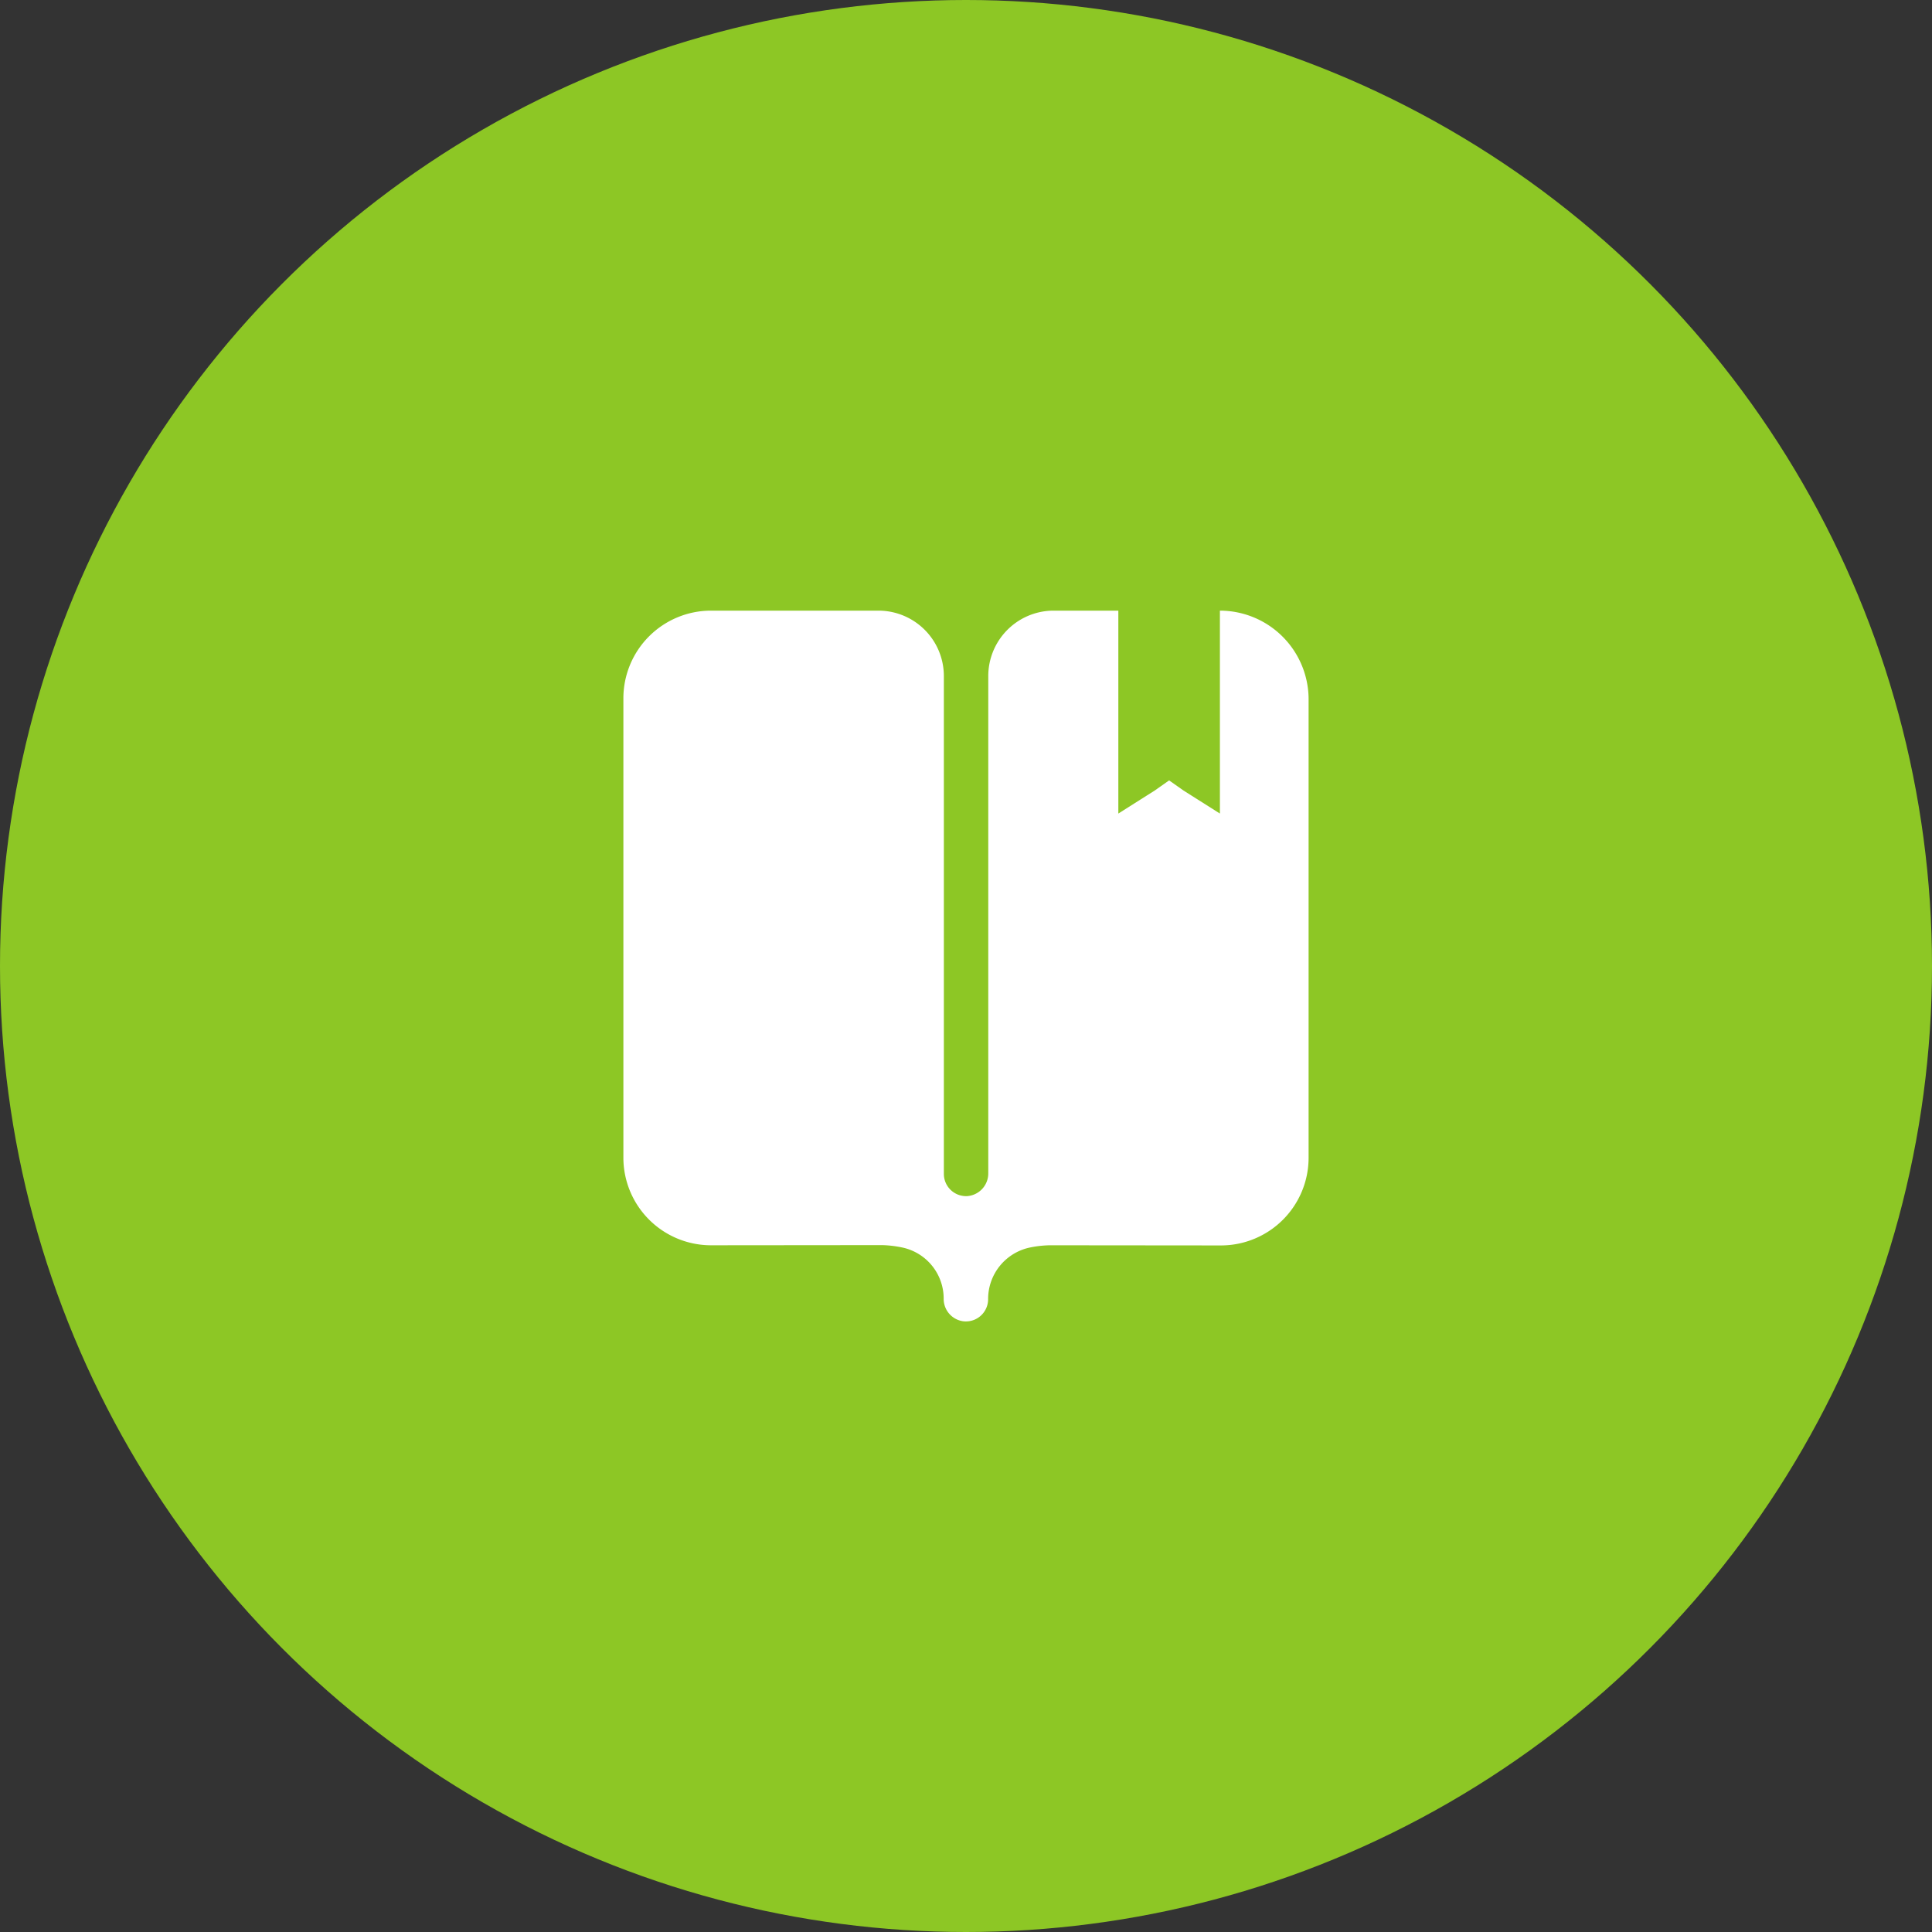
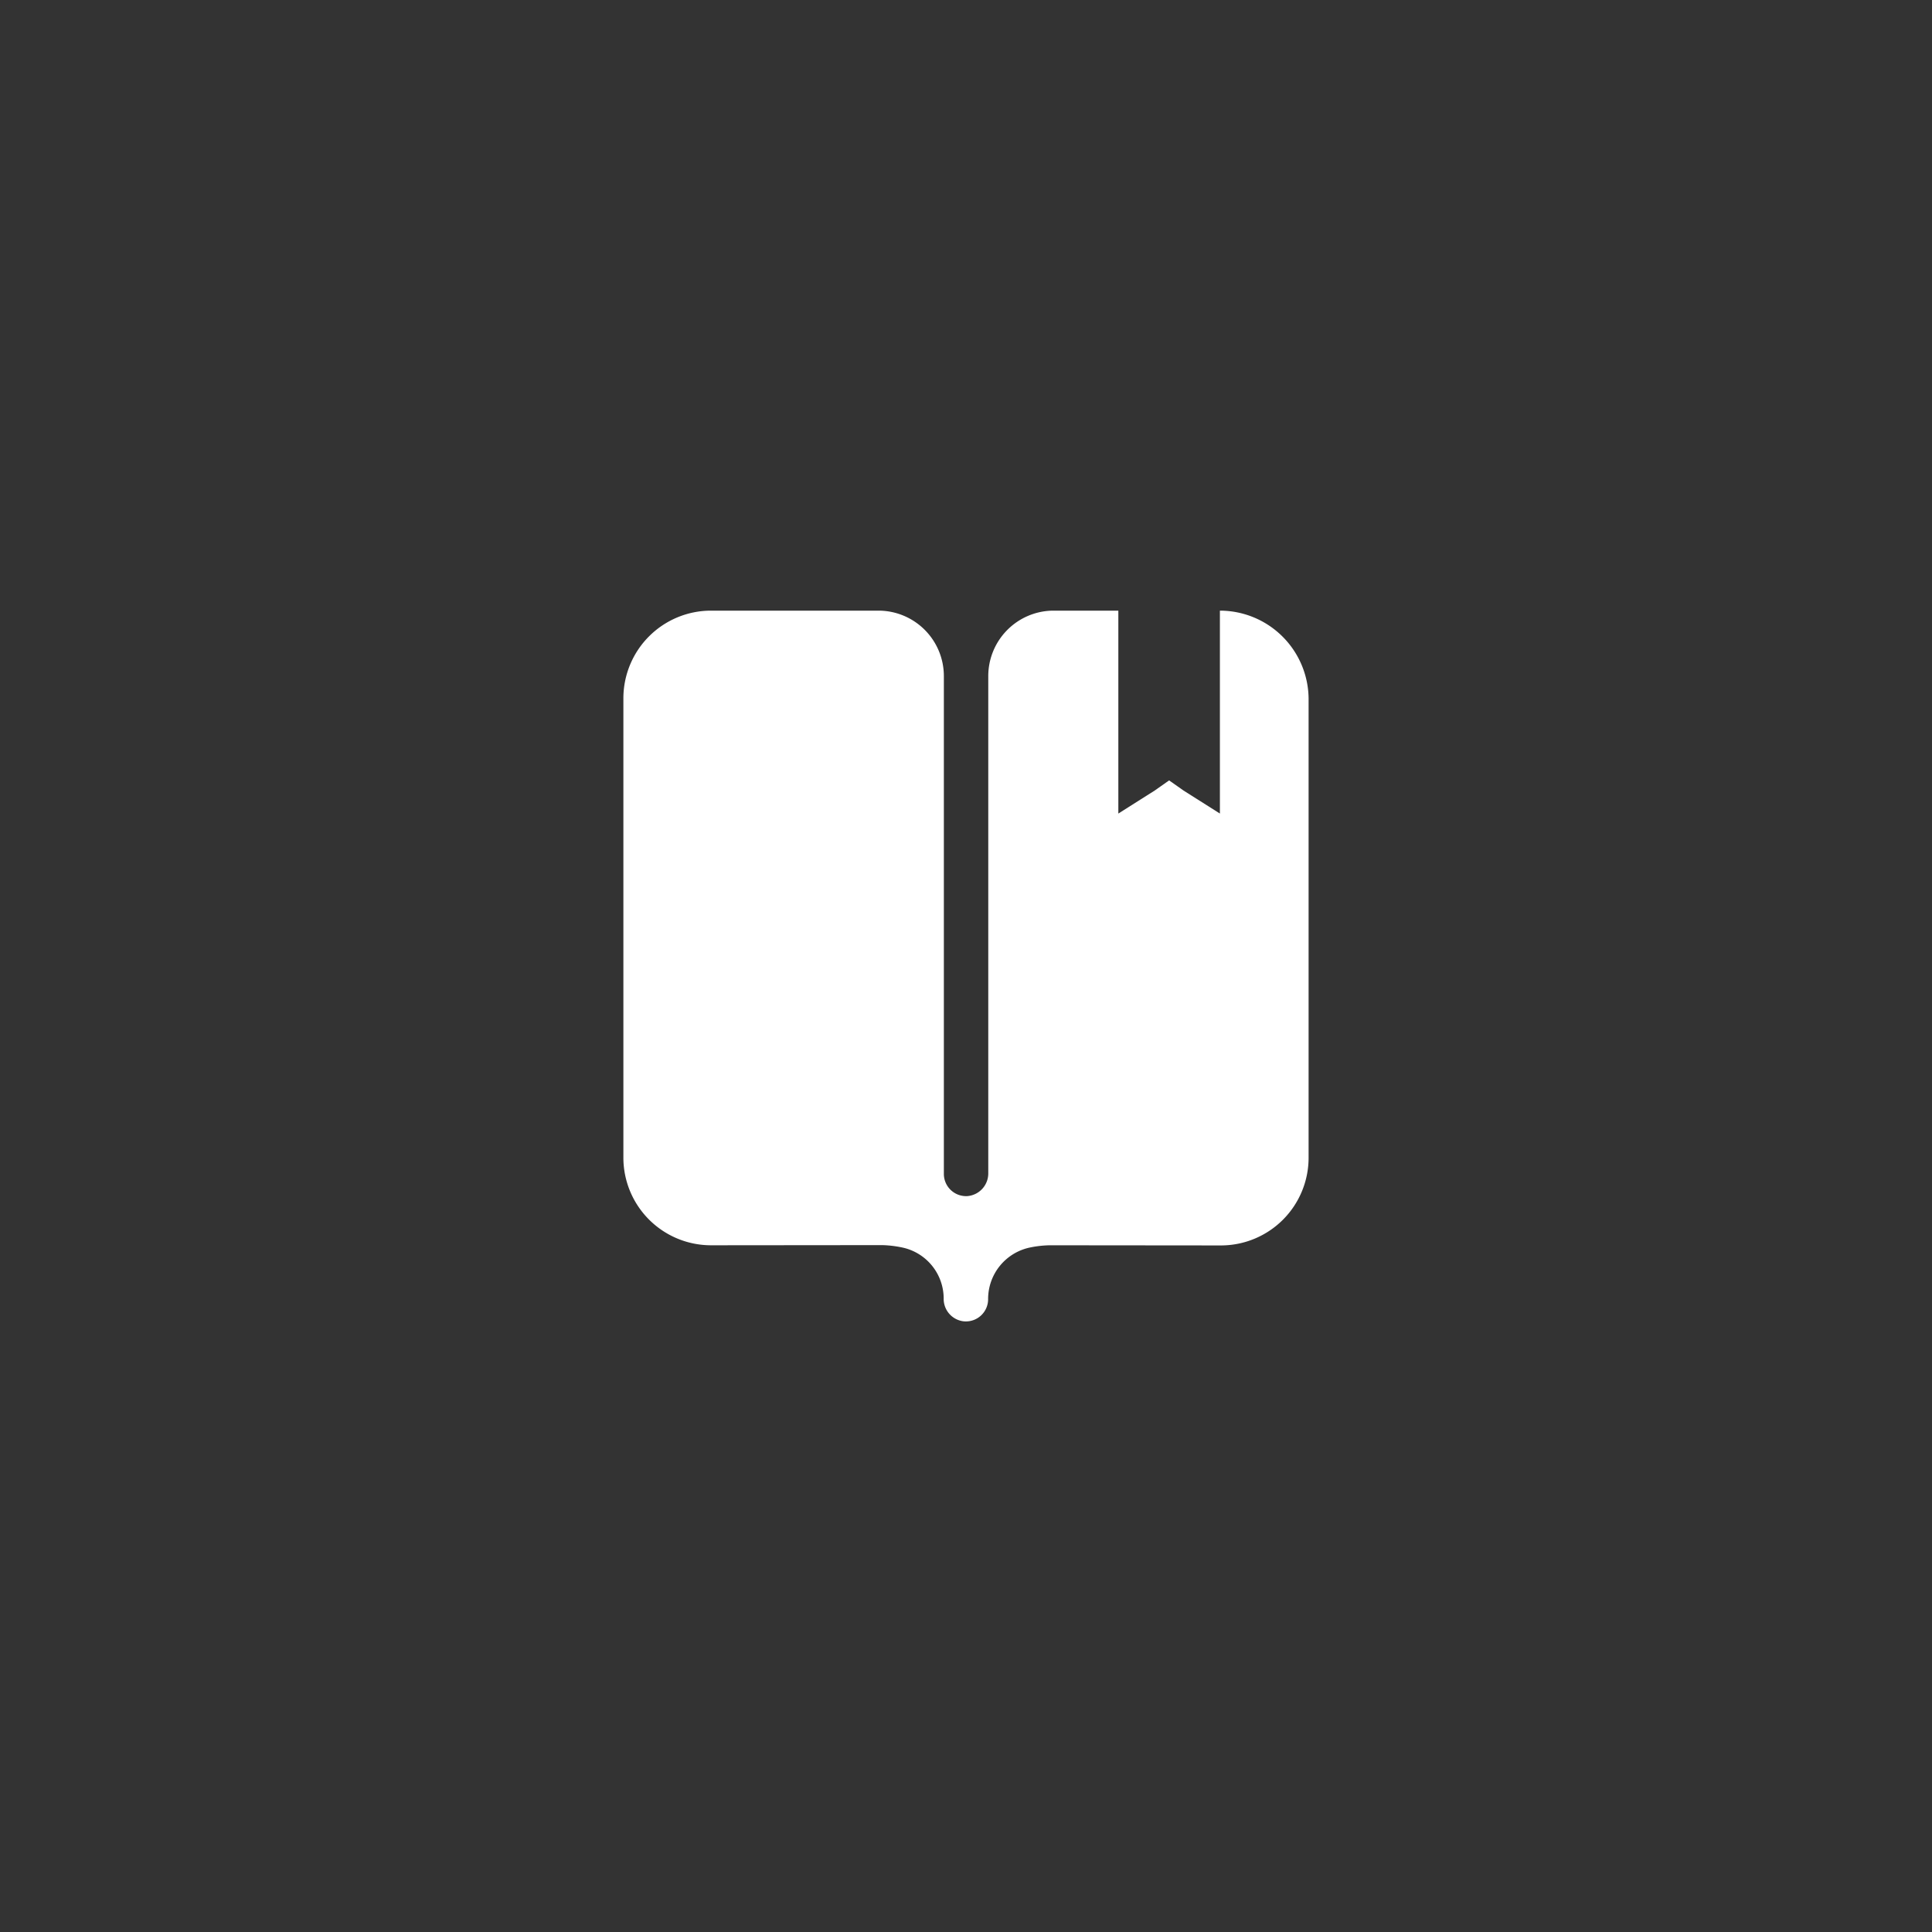
<svg xmlns="http://www.w3.org/2000/svg" width="74" height="74" viewBox="0 0 74 74">
  <rect x="0" y="0" width="74" height="74" fill="#333333" stroke="none" />
  <g id="Group_112355" data-name="Group 112355" transform="translate(-784 -1710)">
-     <circle id="Ellipse_1575" data-name="Ellipse 1575" cx="37" cy="37" r="37" transform="translate(784 1710)" fill="#8dc725" />
    <path id="Icon_ionic-ios-bookmarks" data-name="Icon ionic-ios-bookmarks" d="M25.661,2.25v7.772l-1.392-.881-.553-.389-.553.389-1.392.881V2.25H19.256a2.507,2.507,0,0,0-2.467,2.516V23.8a.871.871,0,0,1-.808.875.852.852,0,0,1-.893-.851V4.766A2.507,2.507,0,0,0,12.62,2.25H6.161A3.359,3.359,0,0,0,2.813,5.6v17.61a3.358,3.358,0,0,0,3.348,3.348l6.563-.006a4.194,4.194,0,0,1,.741.085,2,2,0,0,1,1.616,1.957.864.864,0,0,0,.754.875.851.851,0,0,0,.948-.857,2.015,2.015,0,0,1,1.635-1.975,4.06,4.06,0,0,1,.729-.079l6.563.006a3.359,3.359,0,0,0,3.348-3.348V5.6A3.4,3.4,0,0,0,25.661,2.25Z" transform="translate(805.064 1731.139)" fill="#fff" />
  </g>
</svg>